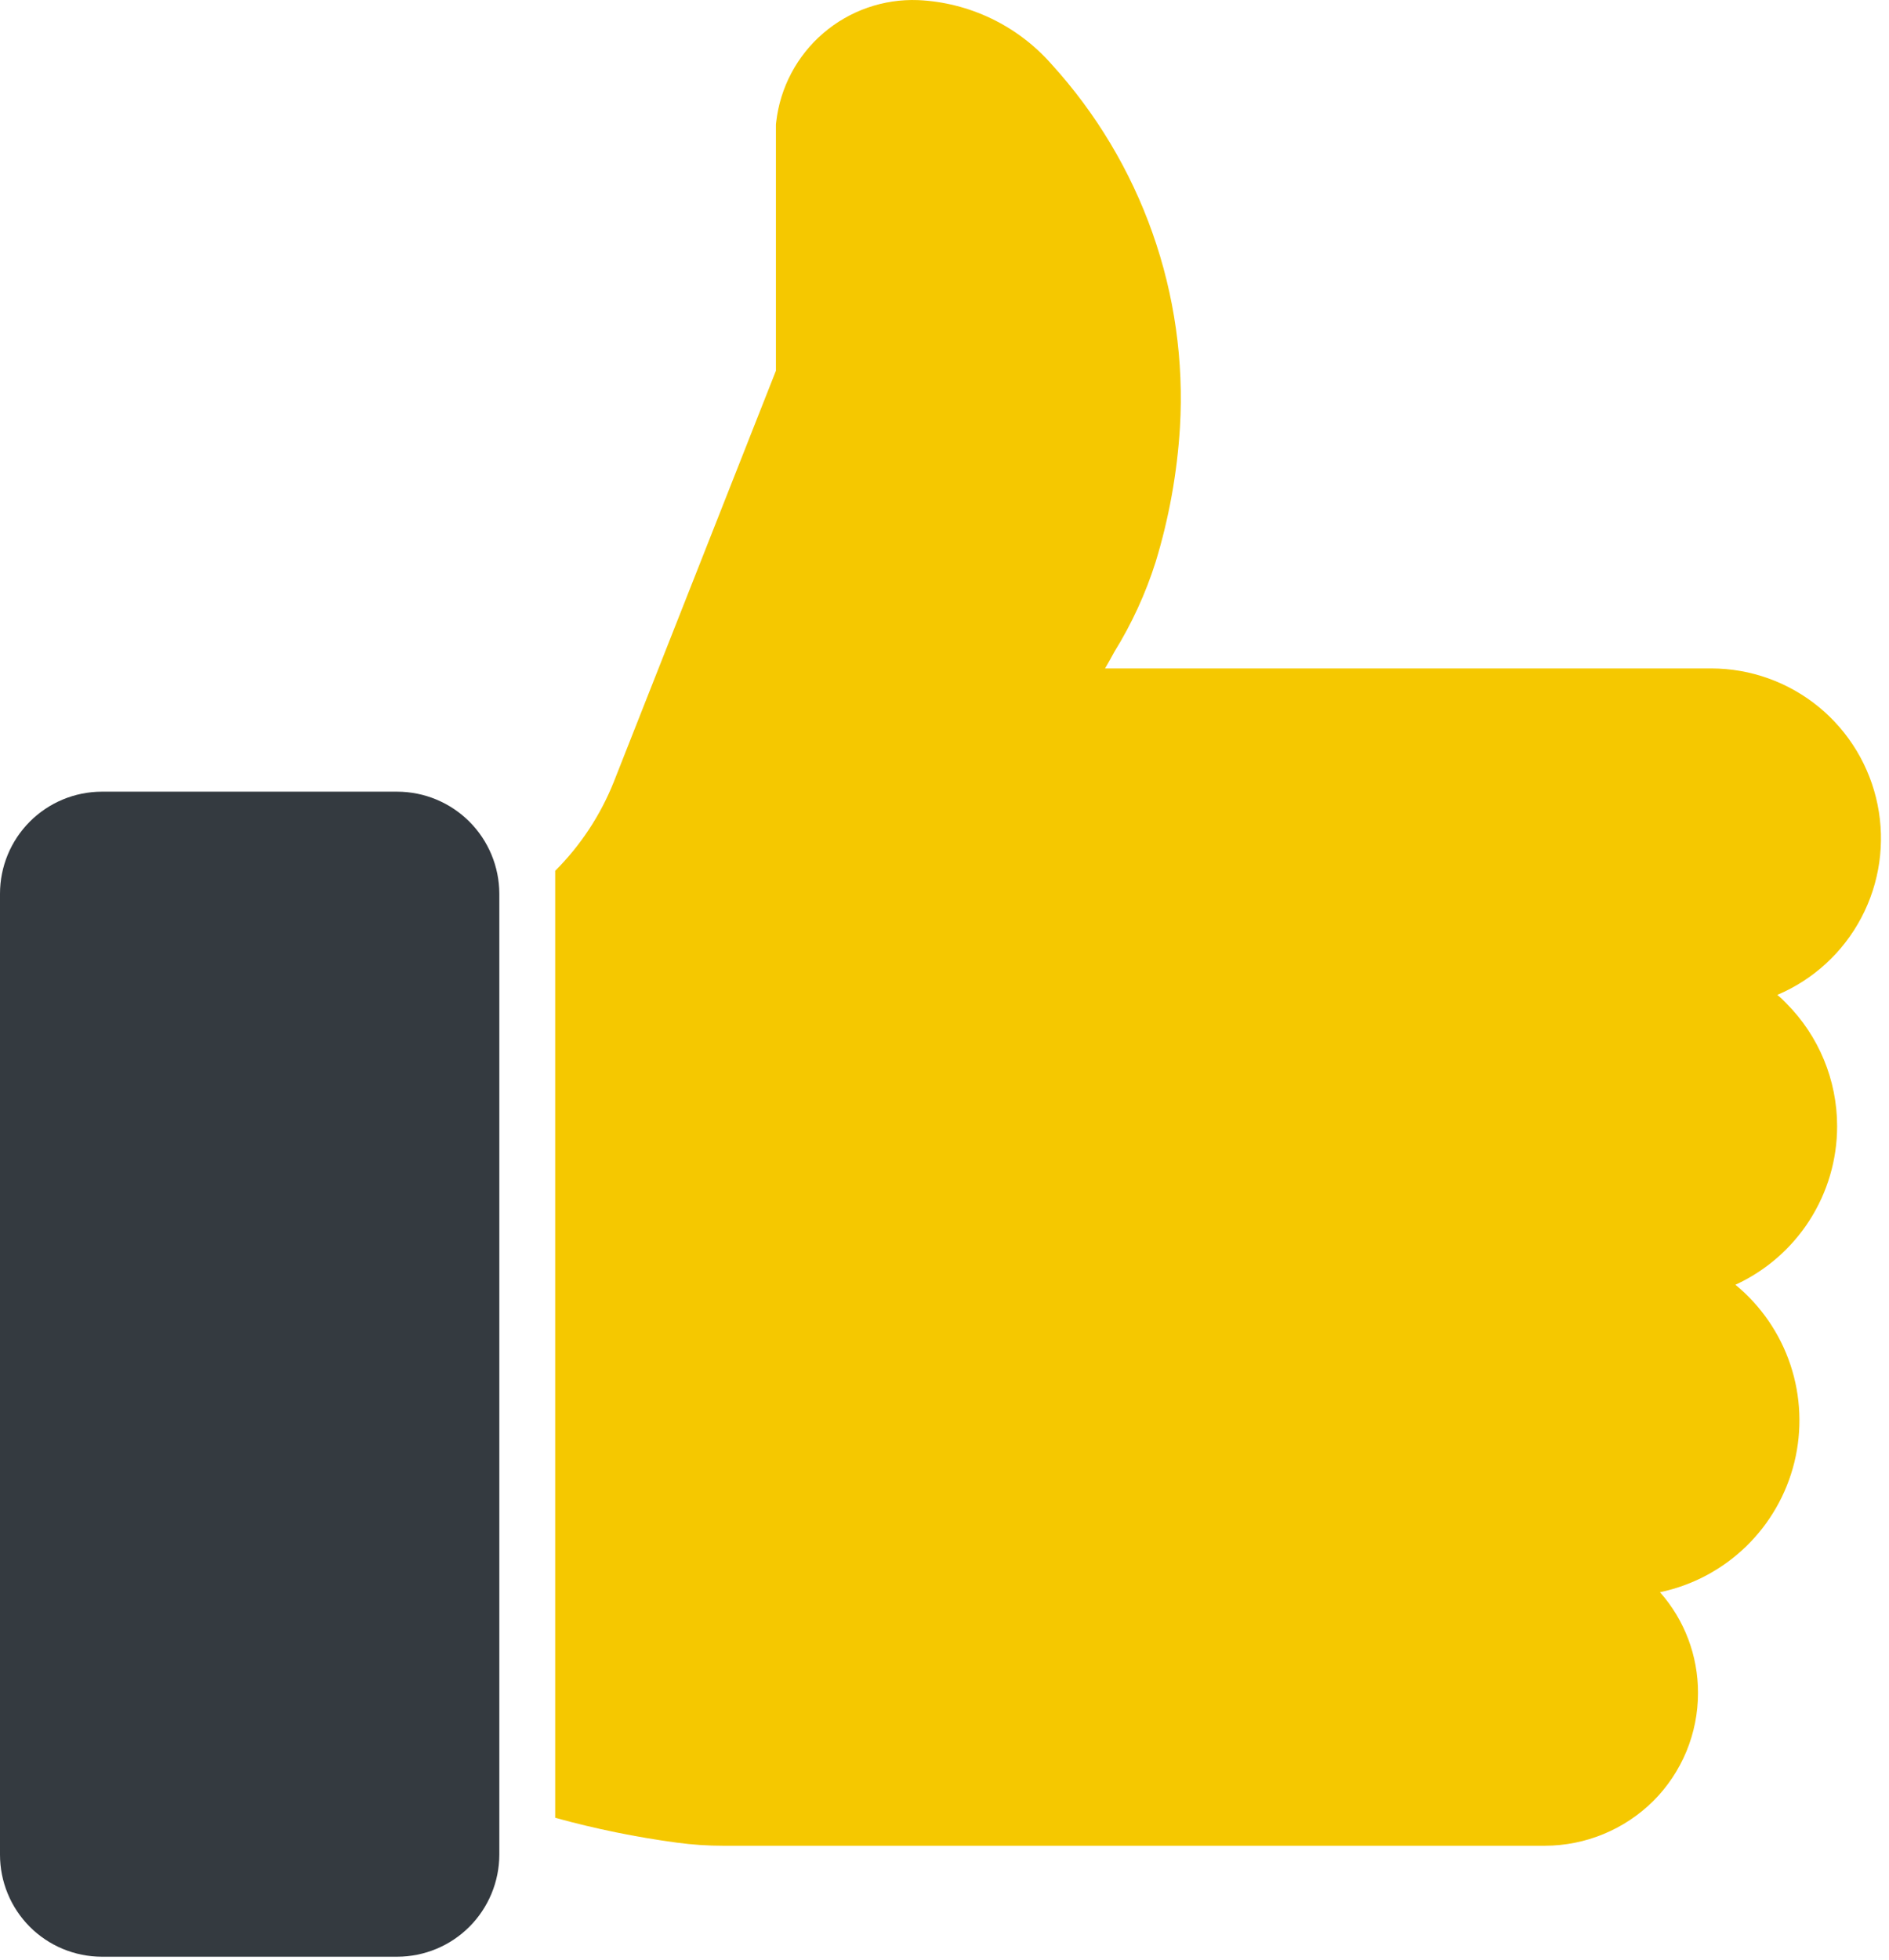
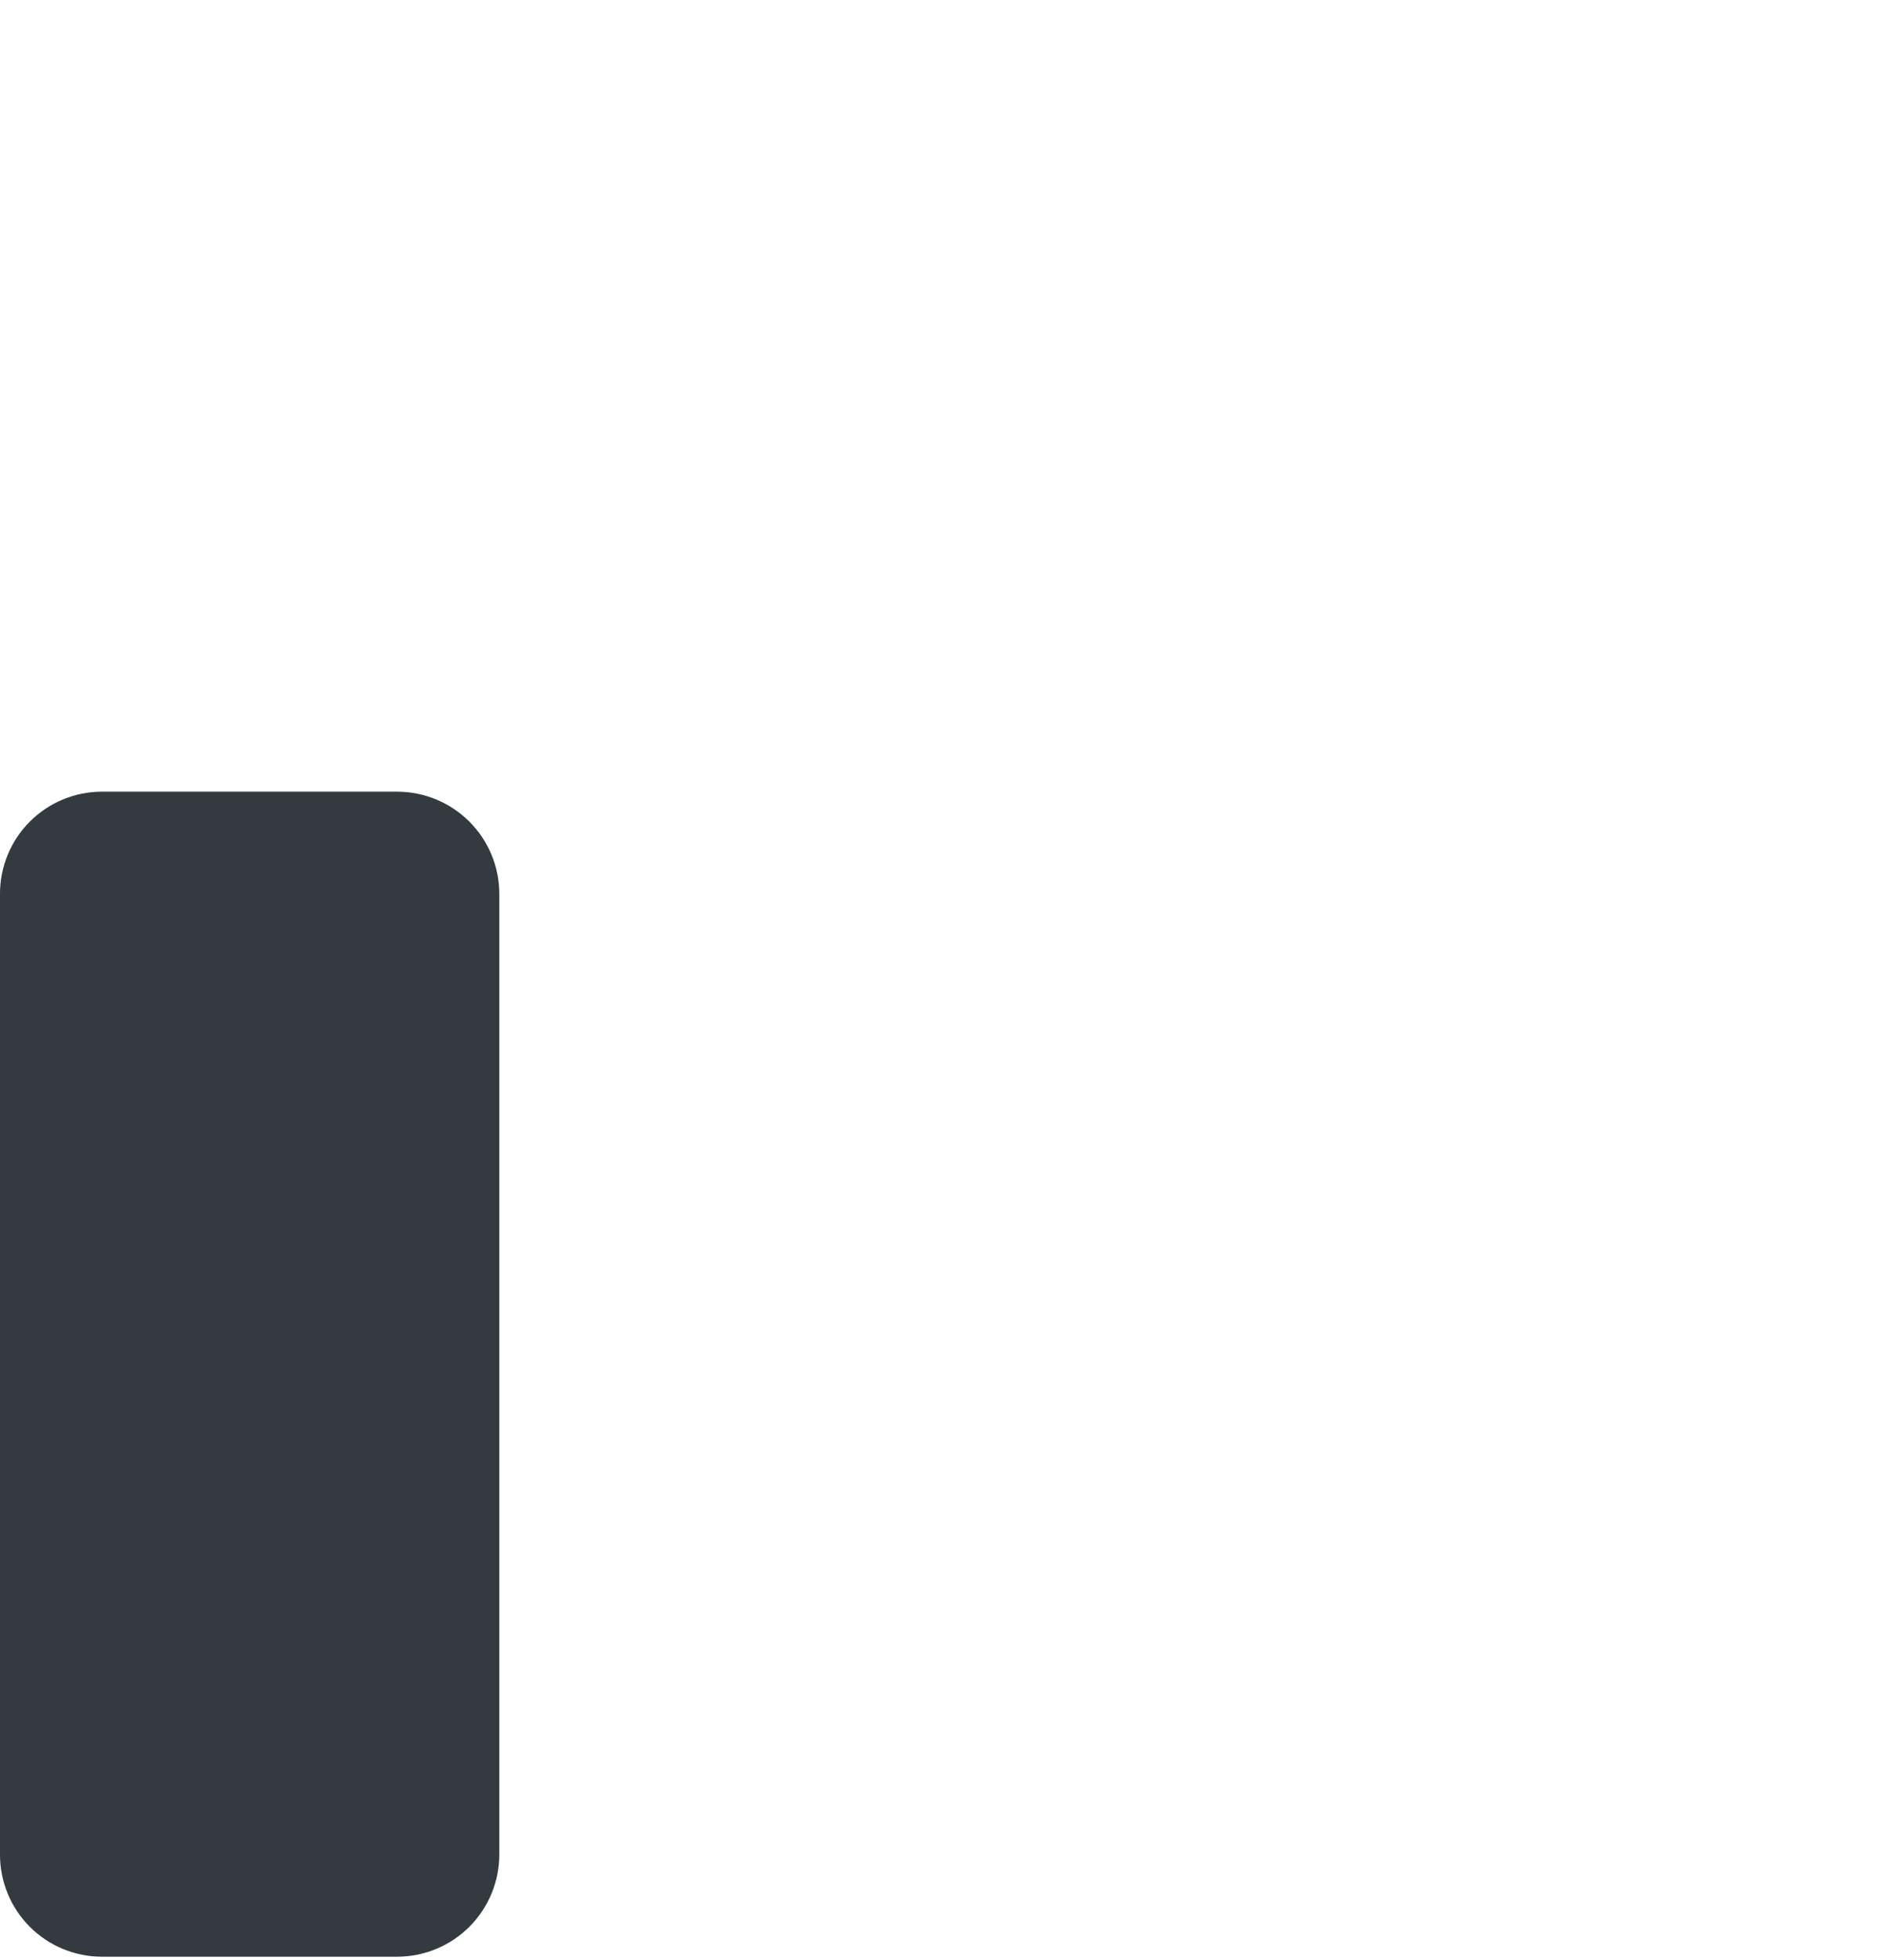
<svg xmlns="http://www.w3.org/2000/svg" width="54" height="56" viewBox="0 0 54 56" fill="none">
  <path d="M11.358 22.623H2.907C2.136 22.625 1.396 22.933 0.851 23.48C0.306 24.026 -0 24.767 1.12051e-07 25.539V52.999C-0 53.772 0.306 54.512 0.851 55.059C1.396 55.605 2.136 55.913 2.907 55.915H11.358C12.131 55.913 12.871 55.606 13.418 55.059C13.964 54.513 14.272 53.772 14.274 52.999V25.539C14.272 24.766 13.964 24.025 13.418 23.479C12.871 22.933 12.131 22.625 11.358 22.623Z" fill="#343A40" />
-   <path d="M52.517 32.184C52.517 30.867 51.995 29.603 51.064 28.67C50.984 28.584 50.899 28.504 50.808 28.43C51.839 27.993 52.687 27.214 53.209 26.224C53.732 25.234 53.896 24.093 53.674 22.996C53.452 21.899 52.858 20.912 51.993 20.202C51.127 19.492 50.043 19.103 48.923 19.101H31.59C31.686 18.933 31.774 18.781 31.854 18.63C32.353 17.824 32.75 16.96 33.036 16.058C33.418 14.806 33.651 13.514 33.731 12.208C33.842 10.321 33.574 8.43 32.943 6.649C32.312 4.867 31.33 3.229 30.057 1.832C29.577 1.287 28.992 0.844 28.338 0.53C27.683 0.216 26.972 0.036 26.247 0.003C25.256 -0.035 24.287 0.303 23.535 0.948C22.782 1.594 22.302 2.5 22.189 3.485C22.183 3.522 22.18 3.56 22.181 3.597V10.594L17.549 22.336C17.169 23.291 16.598 24.158 15.871 24.884V51.945C17.015 52.26 18.178 52.498 19.354 52.656C19.791 52.715 20.231 52.744 20.672 52.744H44.163C45.324 52.742 46.437 52.283 47.262 51.466C47.668 51.06 47.989 50.578 48.209 50.048C48.428 49.517 48.541 48.949 48.54 48.375C48.542 47.316 48.156 46.292 47.453 45.499C48.379 45.305 49.23 44.853 49.91 44.196C50.589 43.539 51.069 42.703 51.295 41.785C51.52 40.866 51.482 39.903 51.184 39.006C50.886 38.109 50.34 37.314 49.61 36.713C50.477 36.315 51.212 35.677 51.727 34.874C52.242 34.072 52.517 33.138 52.517 32.184Z" fill="#F5C800" />
</svg>